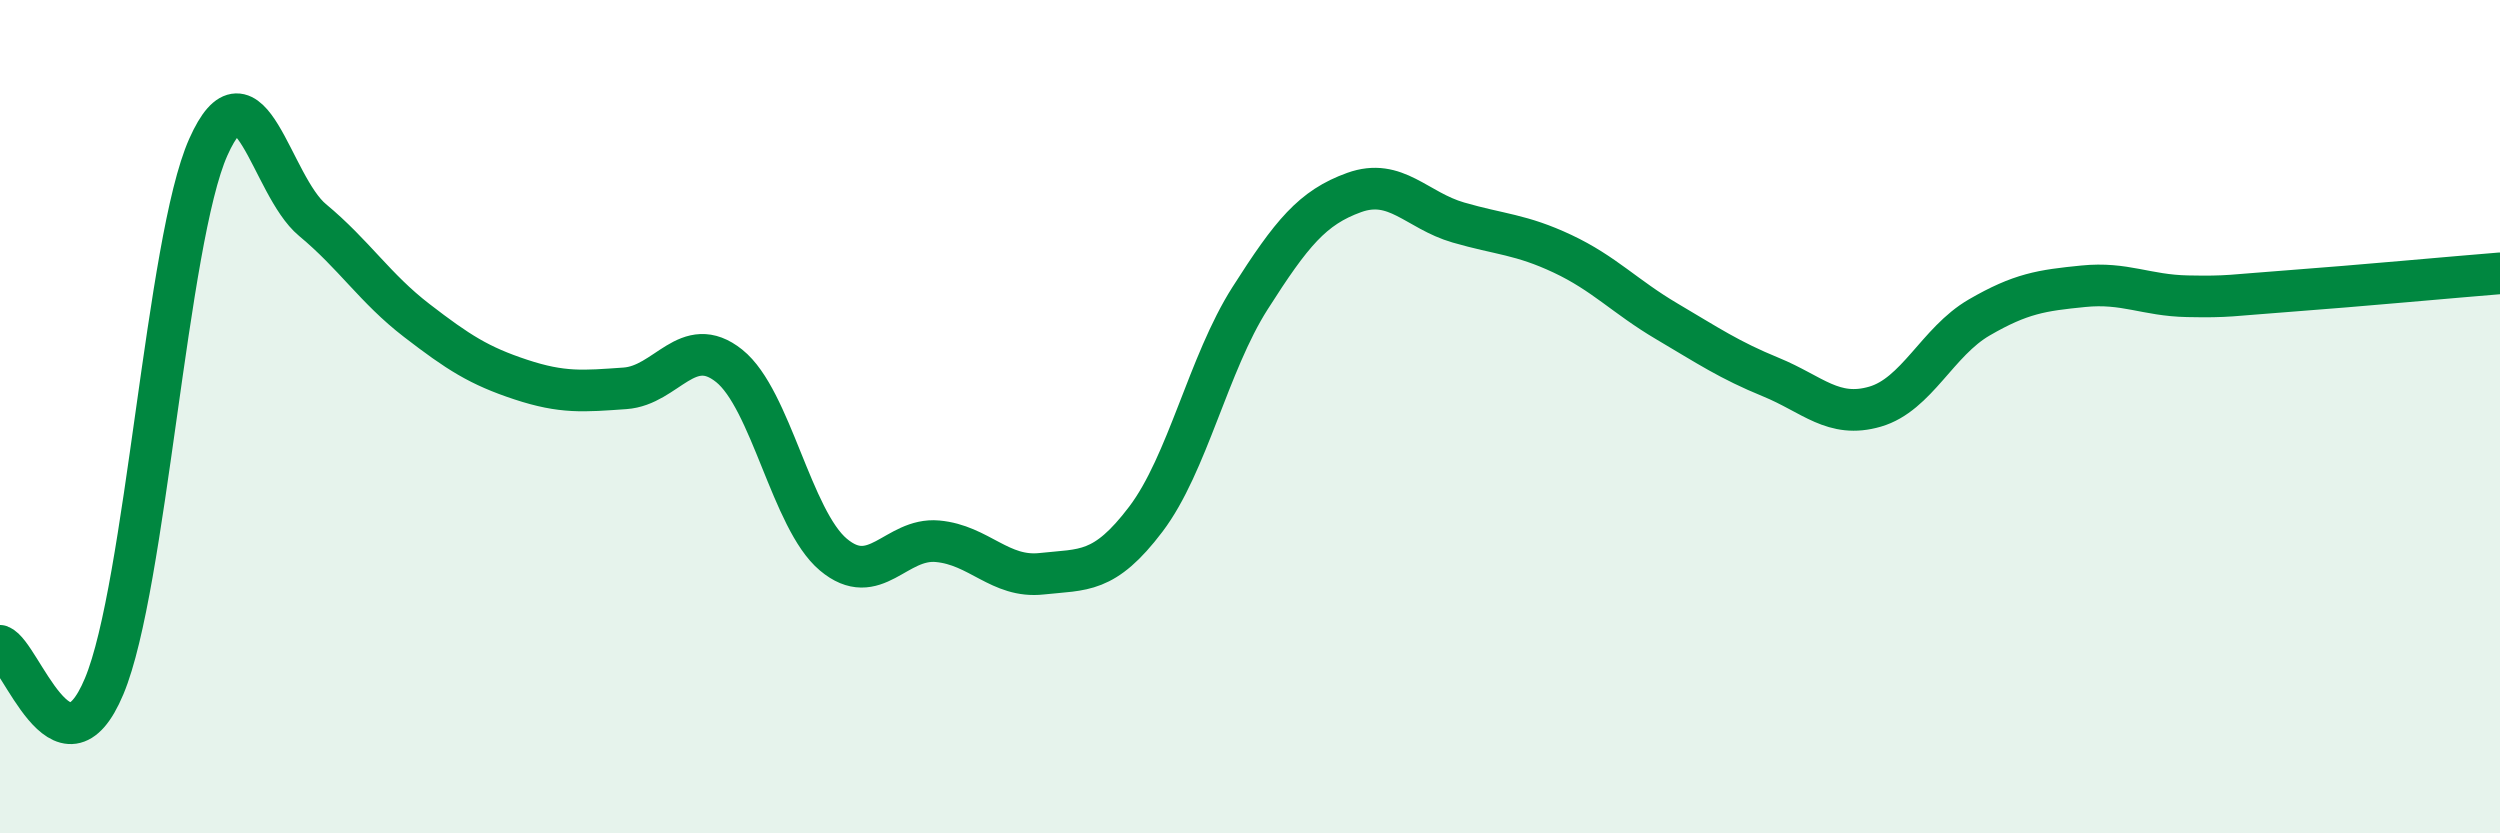
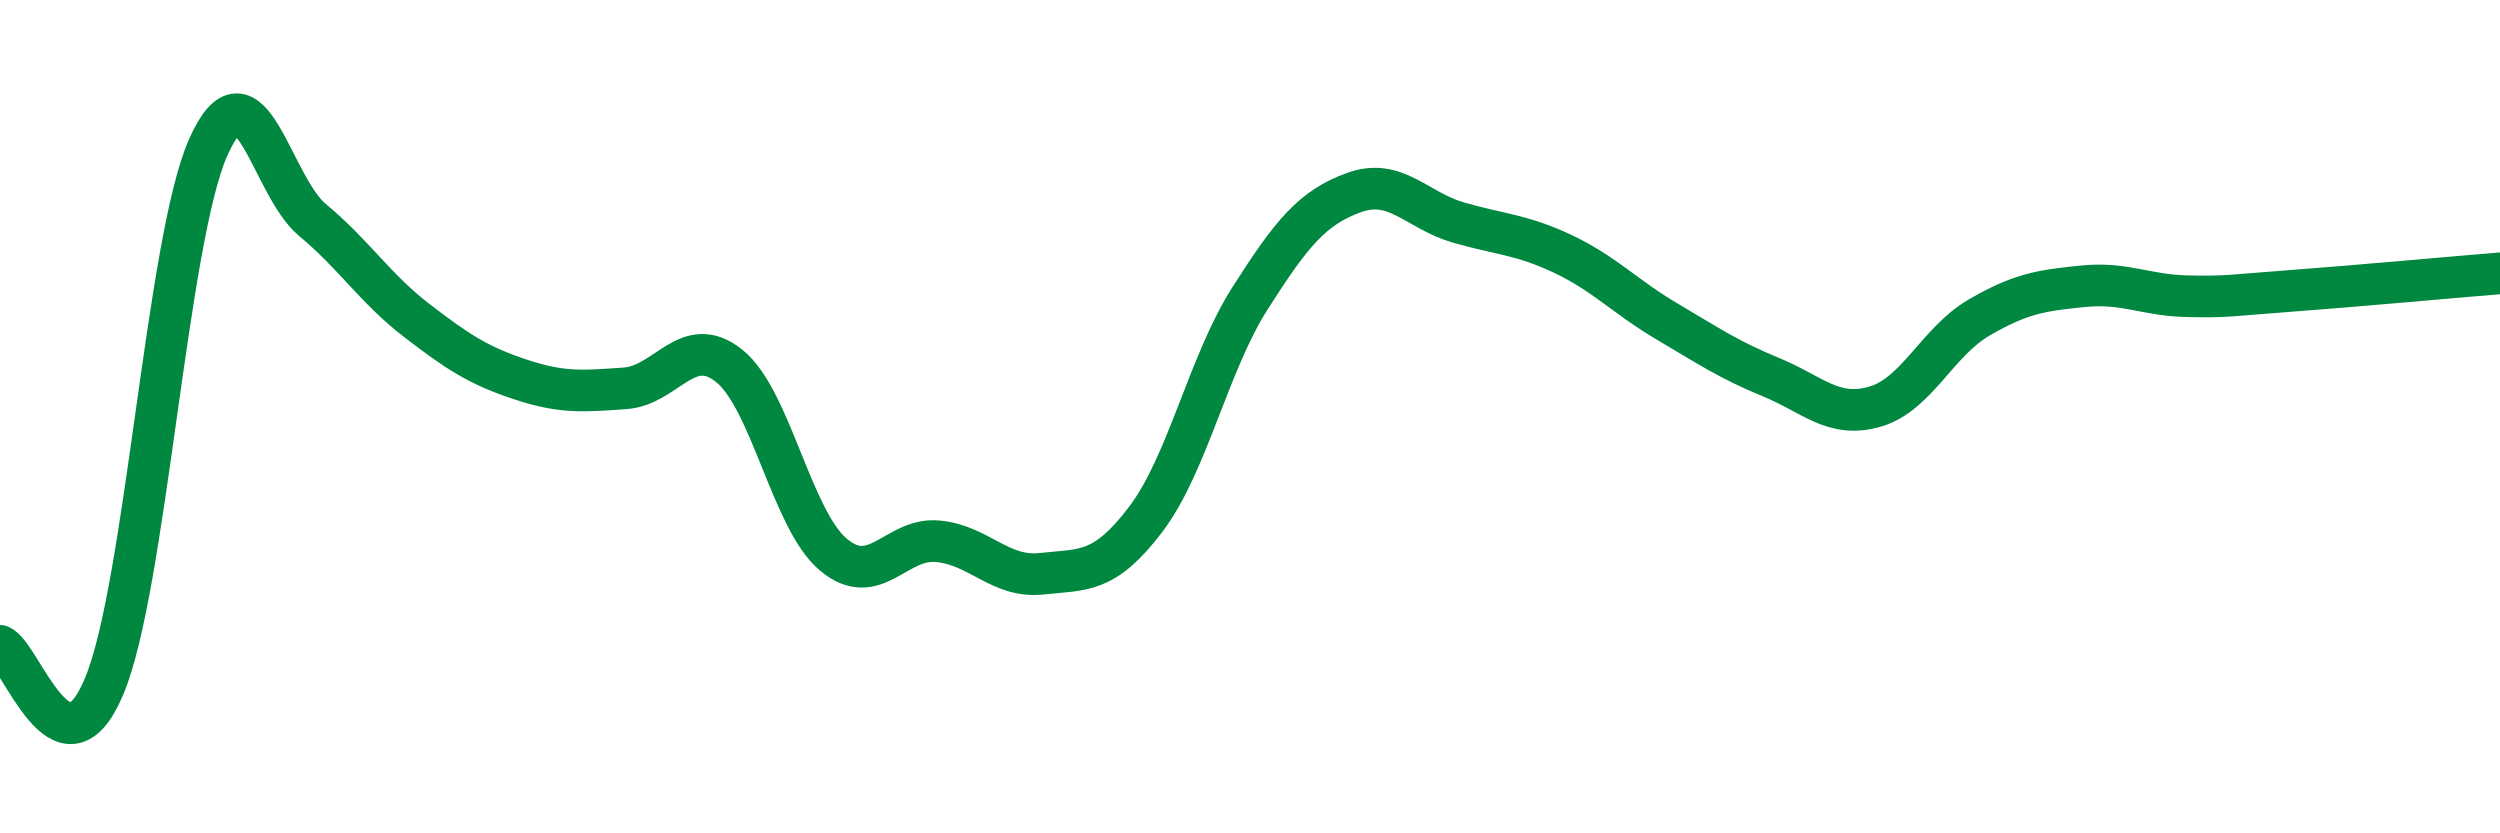
<svg xmlns="http://www.w3.org/2000/svg" width="60" height="20" viewBox="0 0 60 20">
-   <path d="M 0,15.5 C 0.5,15.69 1.5,18.86 2.5,16.47 C 3.5,14.08 4,5.77 5,3.53 C 6,1.29 6.5,4.45 7.5,5.28 C 8.5,6.11 9,6.92 10,7.69 C 11,8.46 11.5,8.78 12.5,9.11 C 13.5,9.44 14,9.39 15,9.32 C 16,9.25 16.5,7.98 17.5,8.78 C 18.5,9.58 19,12.47 20,13.31 C 21,14.15 21.5,12.9 22.5,12.99 C 23.5,13.08 24,13.88 25,13.77 C 26,13.66 26.5,13.78 27.5,12.46 C 28.5,11.14 29,8.73 30,7.16 C 31,5.59 31.5,4.98 32.5,4.62 C 33.5,4.26 34,5.05 35,5.34 C 36,5.63 36.5,5.62 37.5,6.09 C 38.5,6.56 39,7.12 40,7.71 C 41,8.3 41.5,8.64 42.5,9.05 C 43.5,9.46 44,10.05 45,9.76 C 46,9.47 46.5,8.2 47.5,7.62 C 48.5,7.04 49,6.97 50,6.87 C 51,6.77 51.5,7.09 52.5,7.11 C 53.5,7.13 53.5,7.09 55,6.98 C 56.5,6.87 59,6.64 60,6.56L60 20L0 20Z" fill="#008740" opacity="0.1" stroke-linecap="round" stroke-linejoin="round" />
  <path d="M 0,15.5 C 0.5,15.69 1.5,18.86 2.5,16.47 C 3.5,14.08 4,5.77 5,3.53 C 6,1.29 6.5,4.45 7.5,5.28 C 8.5,6.11 9,6.92 10,7.69 C 11,8.46 11.5,8.78 12.5,9.11 C 13.5,9.44 14,9.39 15,9.32 C 16,9.25 16.5,7.98 17.5,8.78 C 18.5,9.58 19,12.47 20,13.31 C 21,14.15 21.5,12.9 22.5,12.99 C 23.5,13.08 24,13.88 25,13.77 C 26,13.66 26.5,13.78 27.5,12.46 C 28.5,11.14 29,8.73 30,7.16 C 31,5.59 31.5,4.98 32.5,4.62 C 33.5,4.26 34,5.05 35,5.34 C 36,5.63 36.5,5.62 37.5,6.09 C 38.5,6.56 39,7.12 40,7.71 C 41,8.3 41.5,8.64 42.5,9.05 C 43.5,9.46 44,10.05 45,9.76 C 46,9.47 46.5,8.2 47.5,7.62 C 48.5,7.04 49,6.97 50,6.87 C 51,6.77 51.5,7.09 52.5,7.11 C 53.5,7.13 53.5,7.09 55,6.98 C 56.5,6.87 59,6.64 60,6.56" stroke="#008740" stroke-width="1" fill="none" stroke-linecap="round" stroke-linejoin="round" />
</svg>